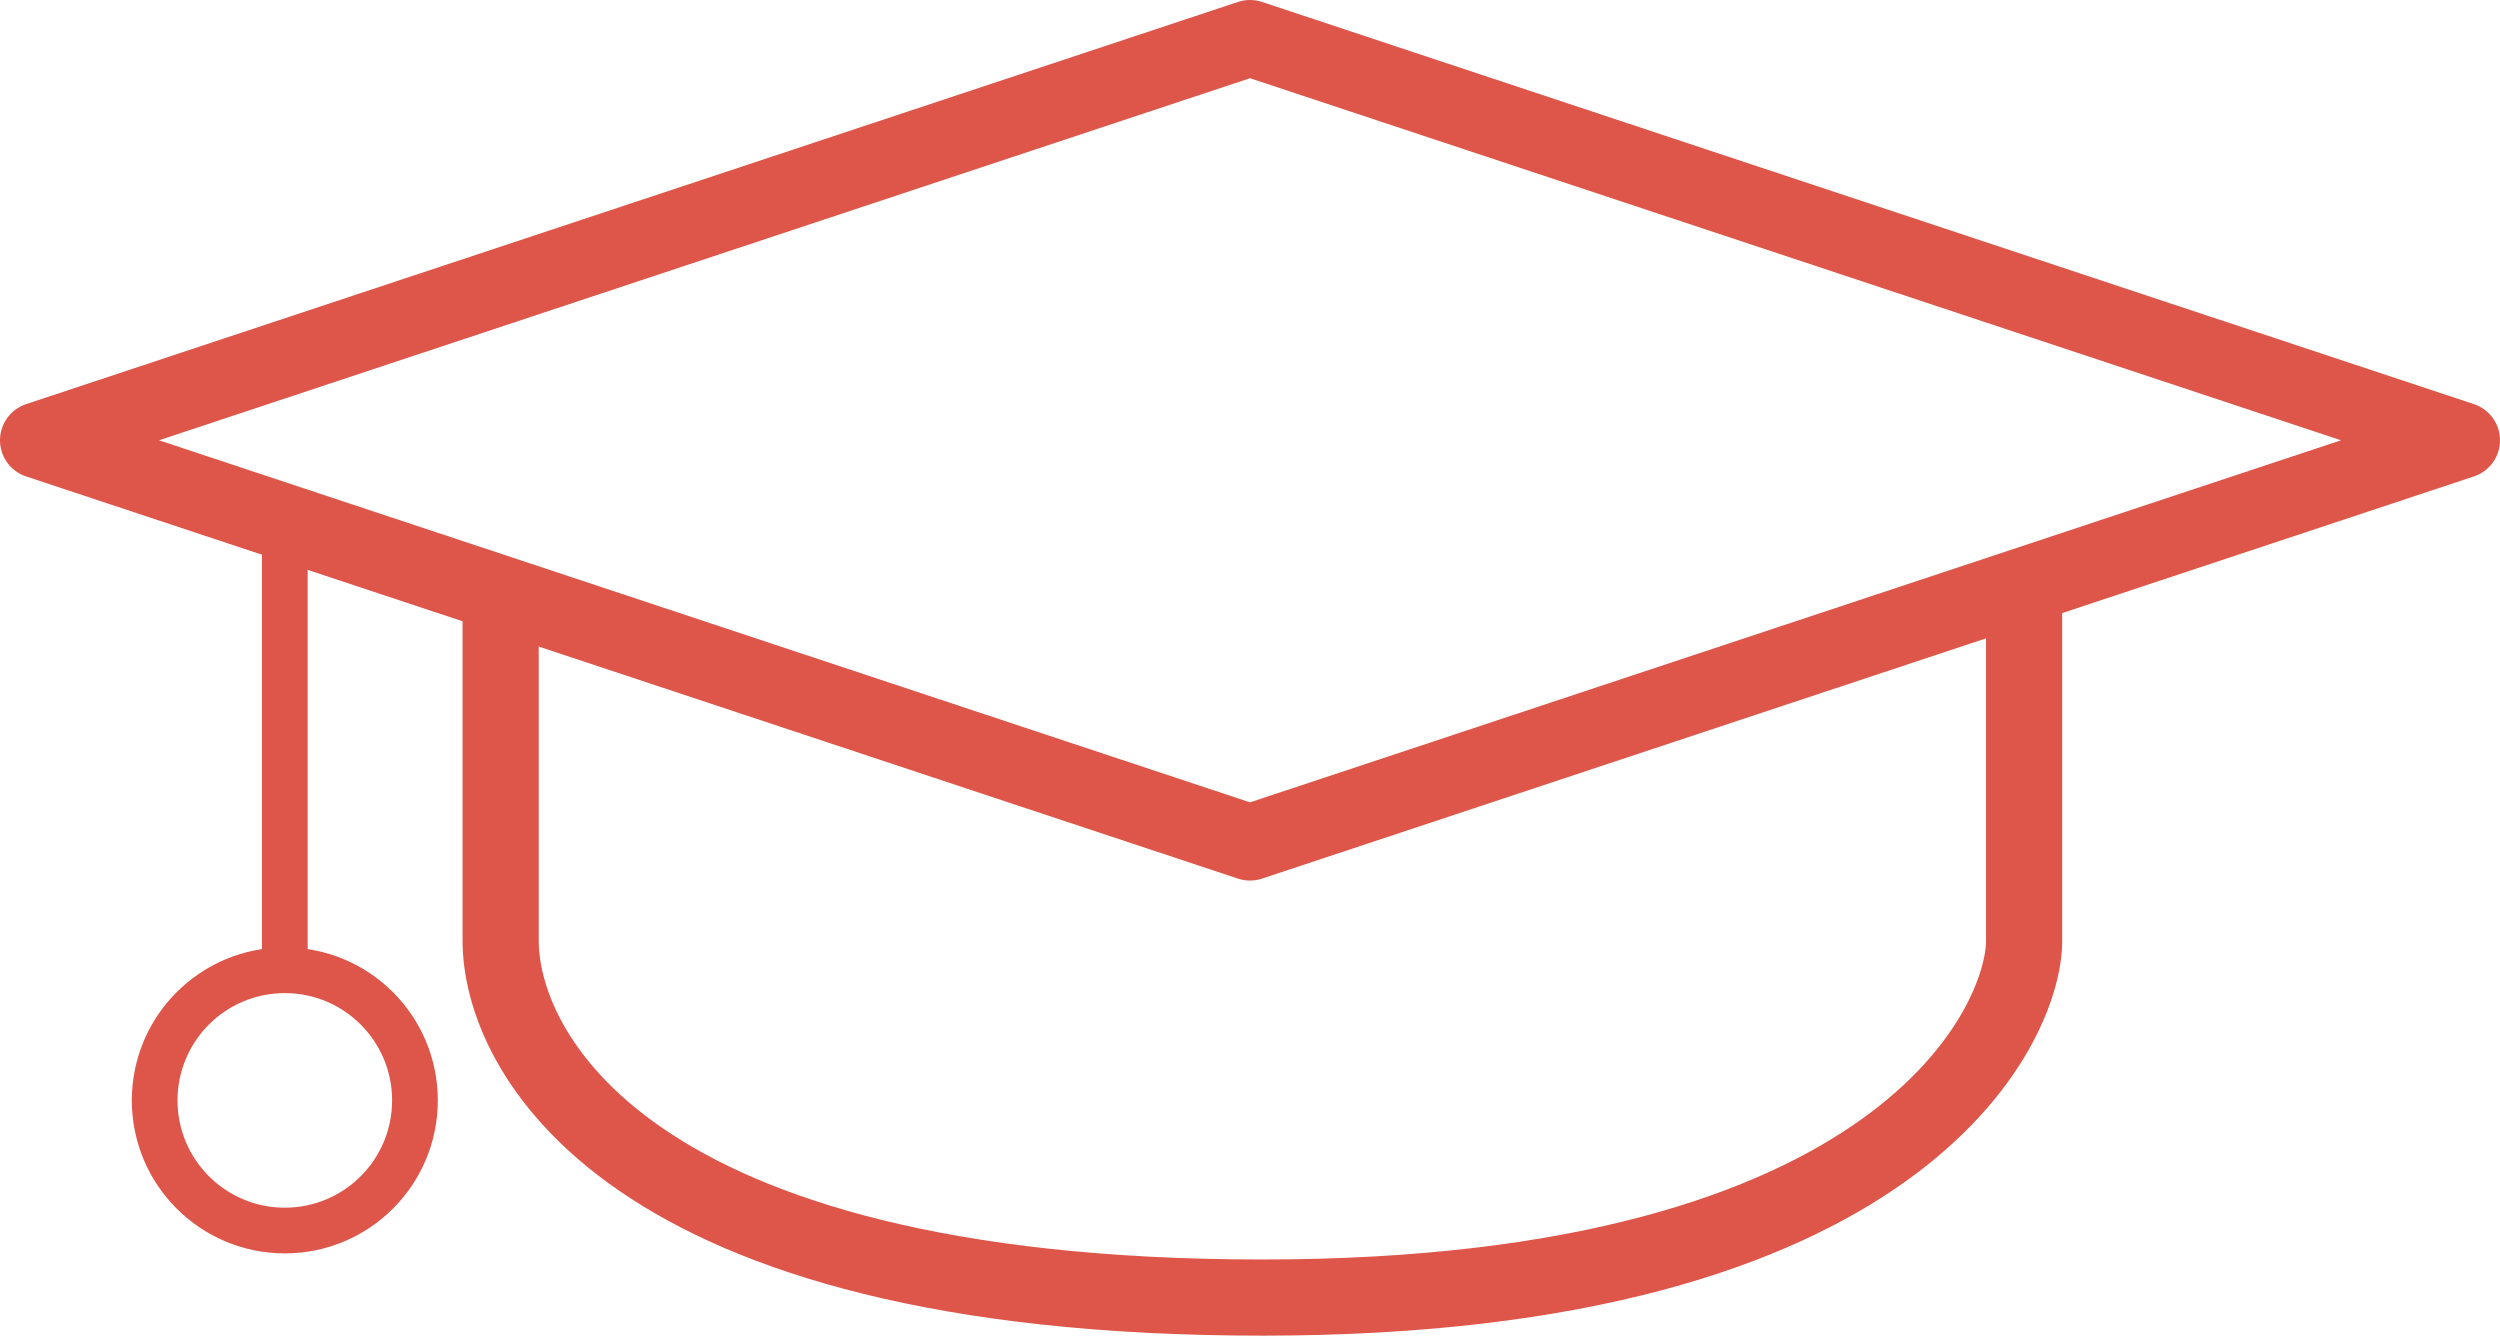
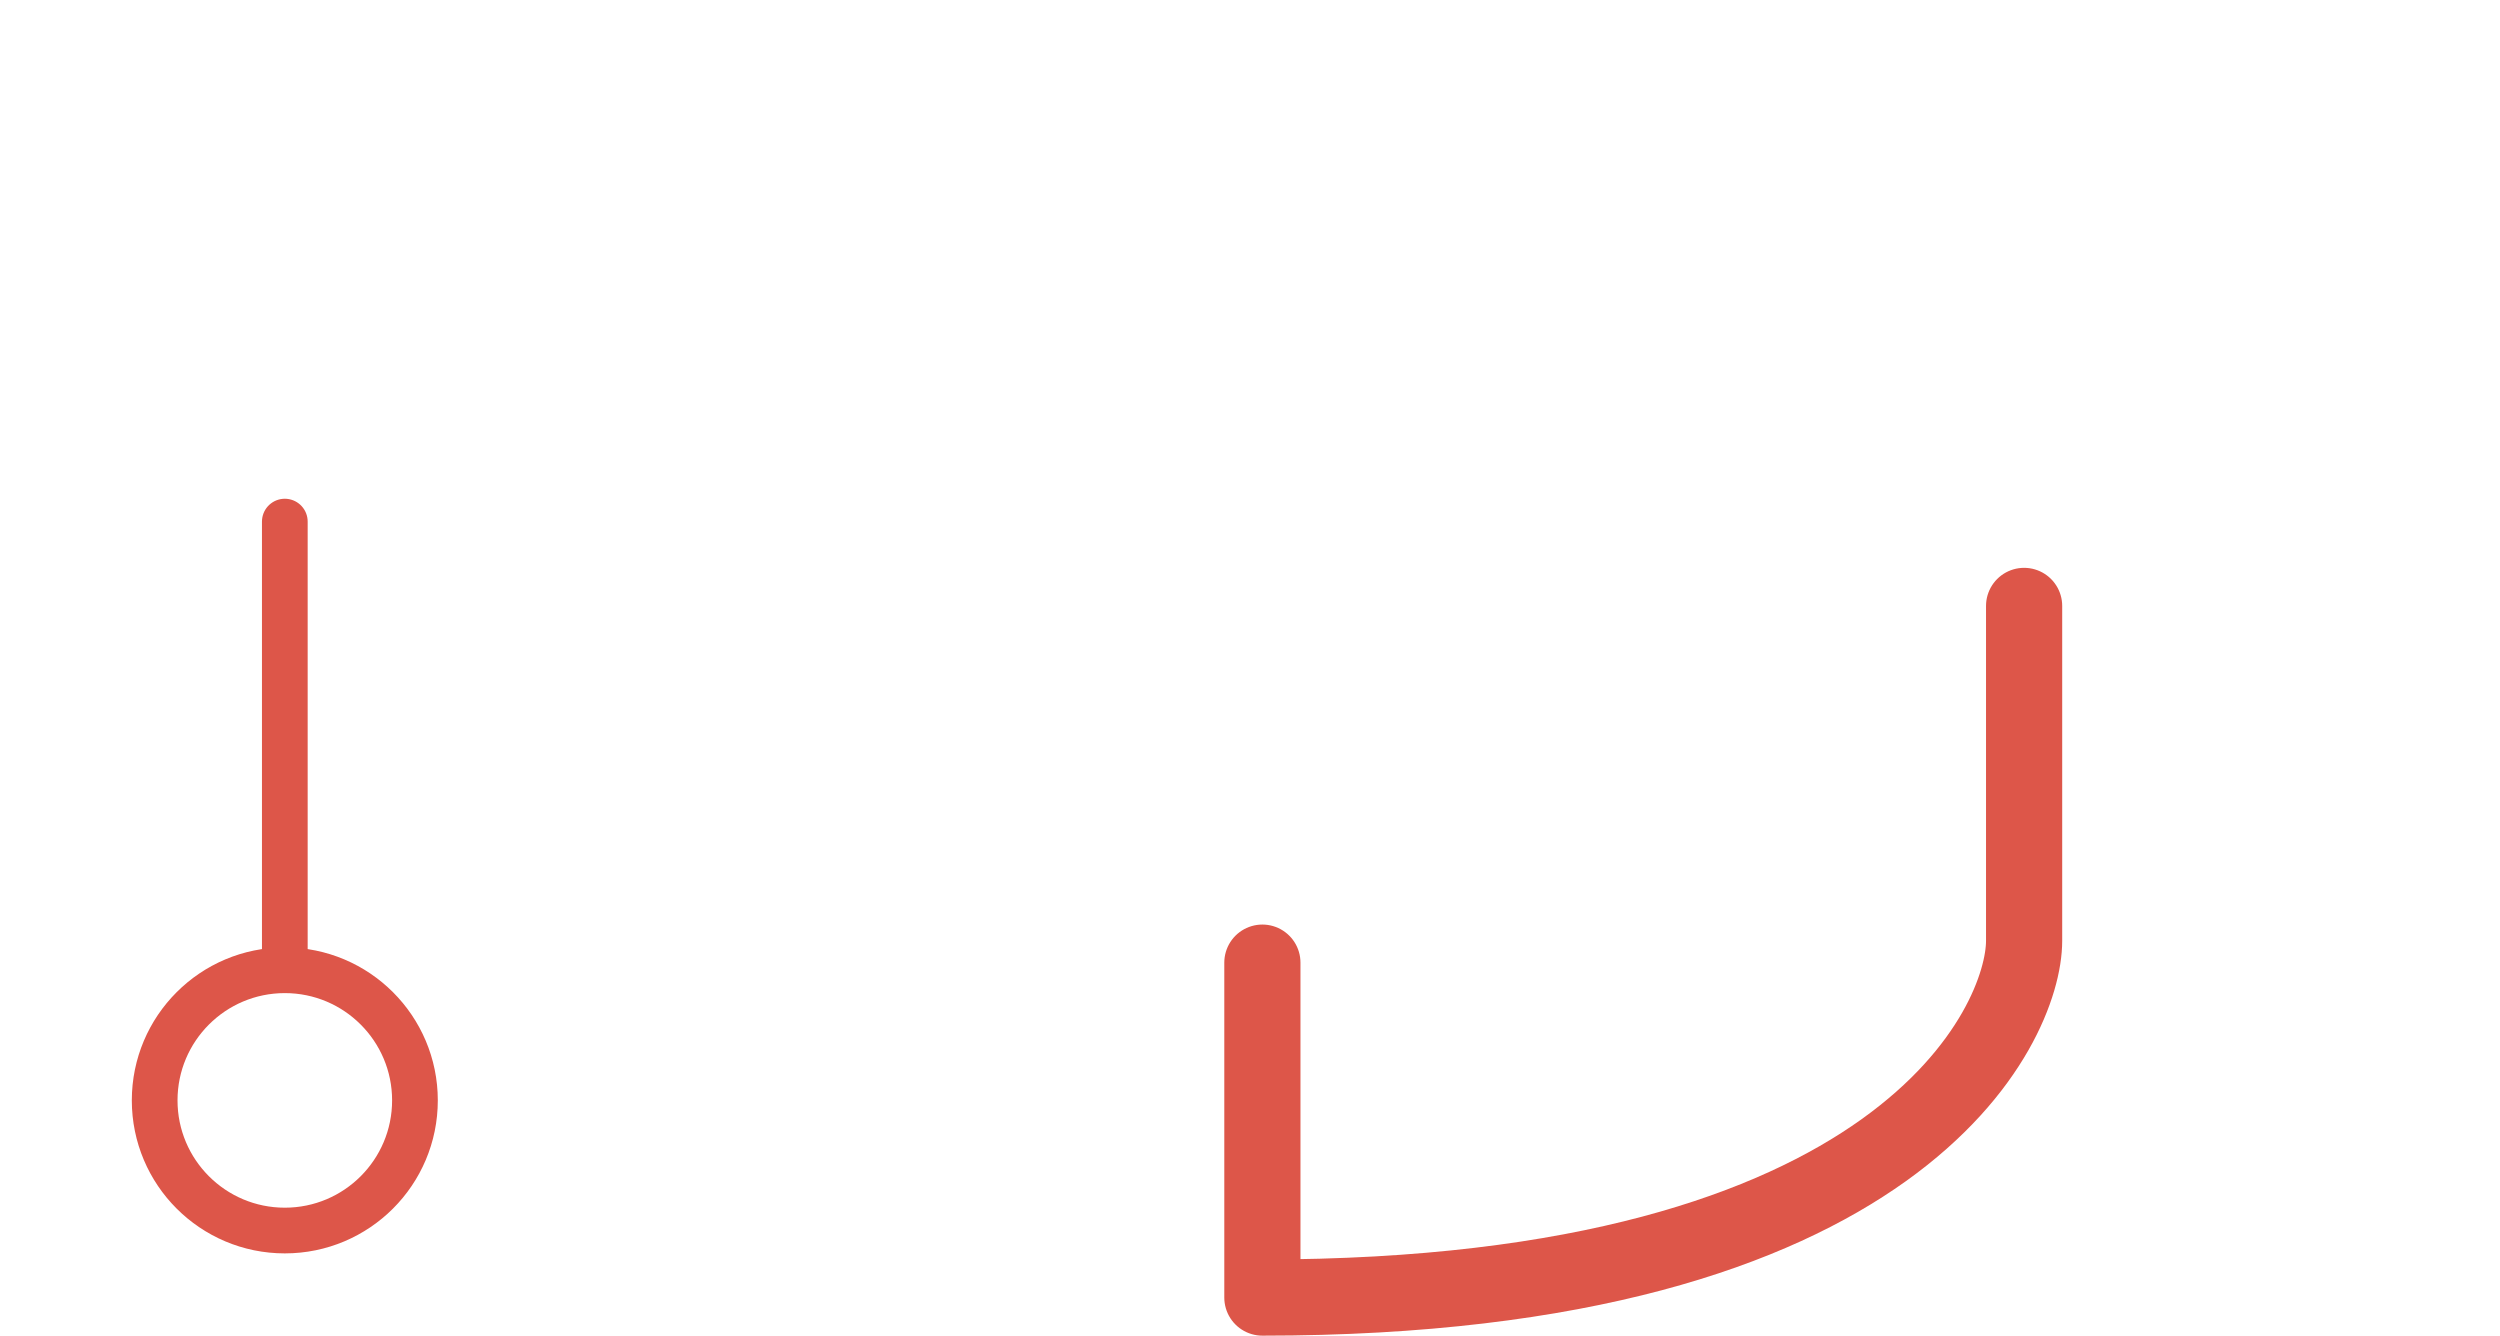
<svg xmlns="http://www.w3.org/2000/svg" height="35.068" viewBox="0 0 65.64 35.068" width="65.64">
  <g fill="none" stroke="#dd5649" stroke-linecap="round" stroke-linejoin="round" transform="translate(-520.18 -195.94)">
-     <path d="m584.82 207.5-31.82 10.56-31.82-10.56 31.82-10.56z" stroke-width="2" />
-     <path d="m573.325 211.849v8.794c0 2.173-3.166 9.366-20 9.366s-20-6.539-20-9.366v-8.794" stroke-width="2" />
+     <path d="m573.325 211.849v8.794c0 2.173-3.166 9.366-20 9.366v-8.794" stroke-width="2" />
    <g stroke-width="1.2">
      <circle cx="527.658" cy="224.832" r="3.417" />
      <path d="m527.658 221.216v-11.581" />
    </g>
  </g>
</svg>